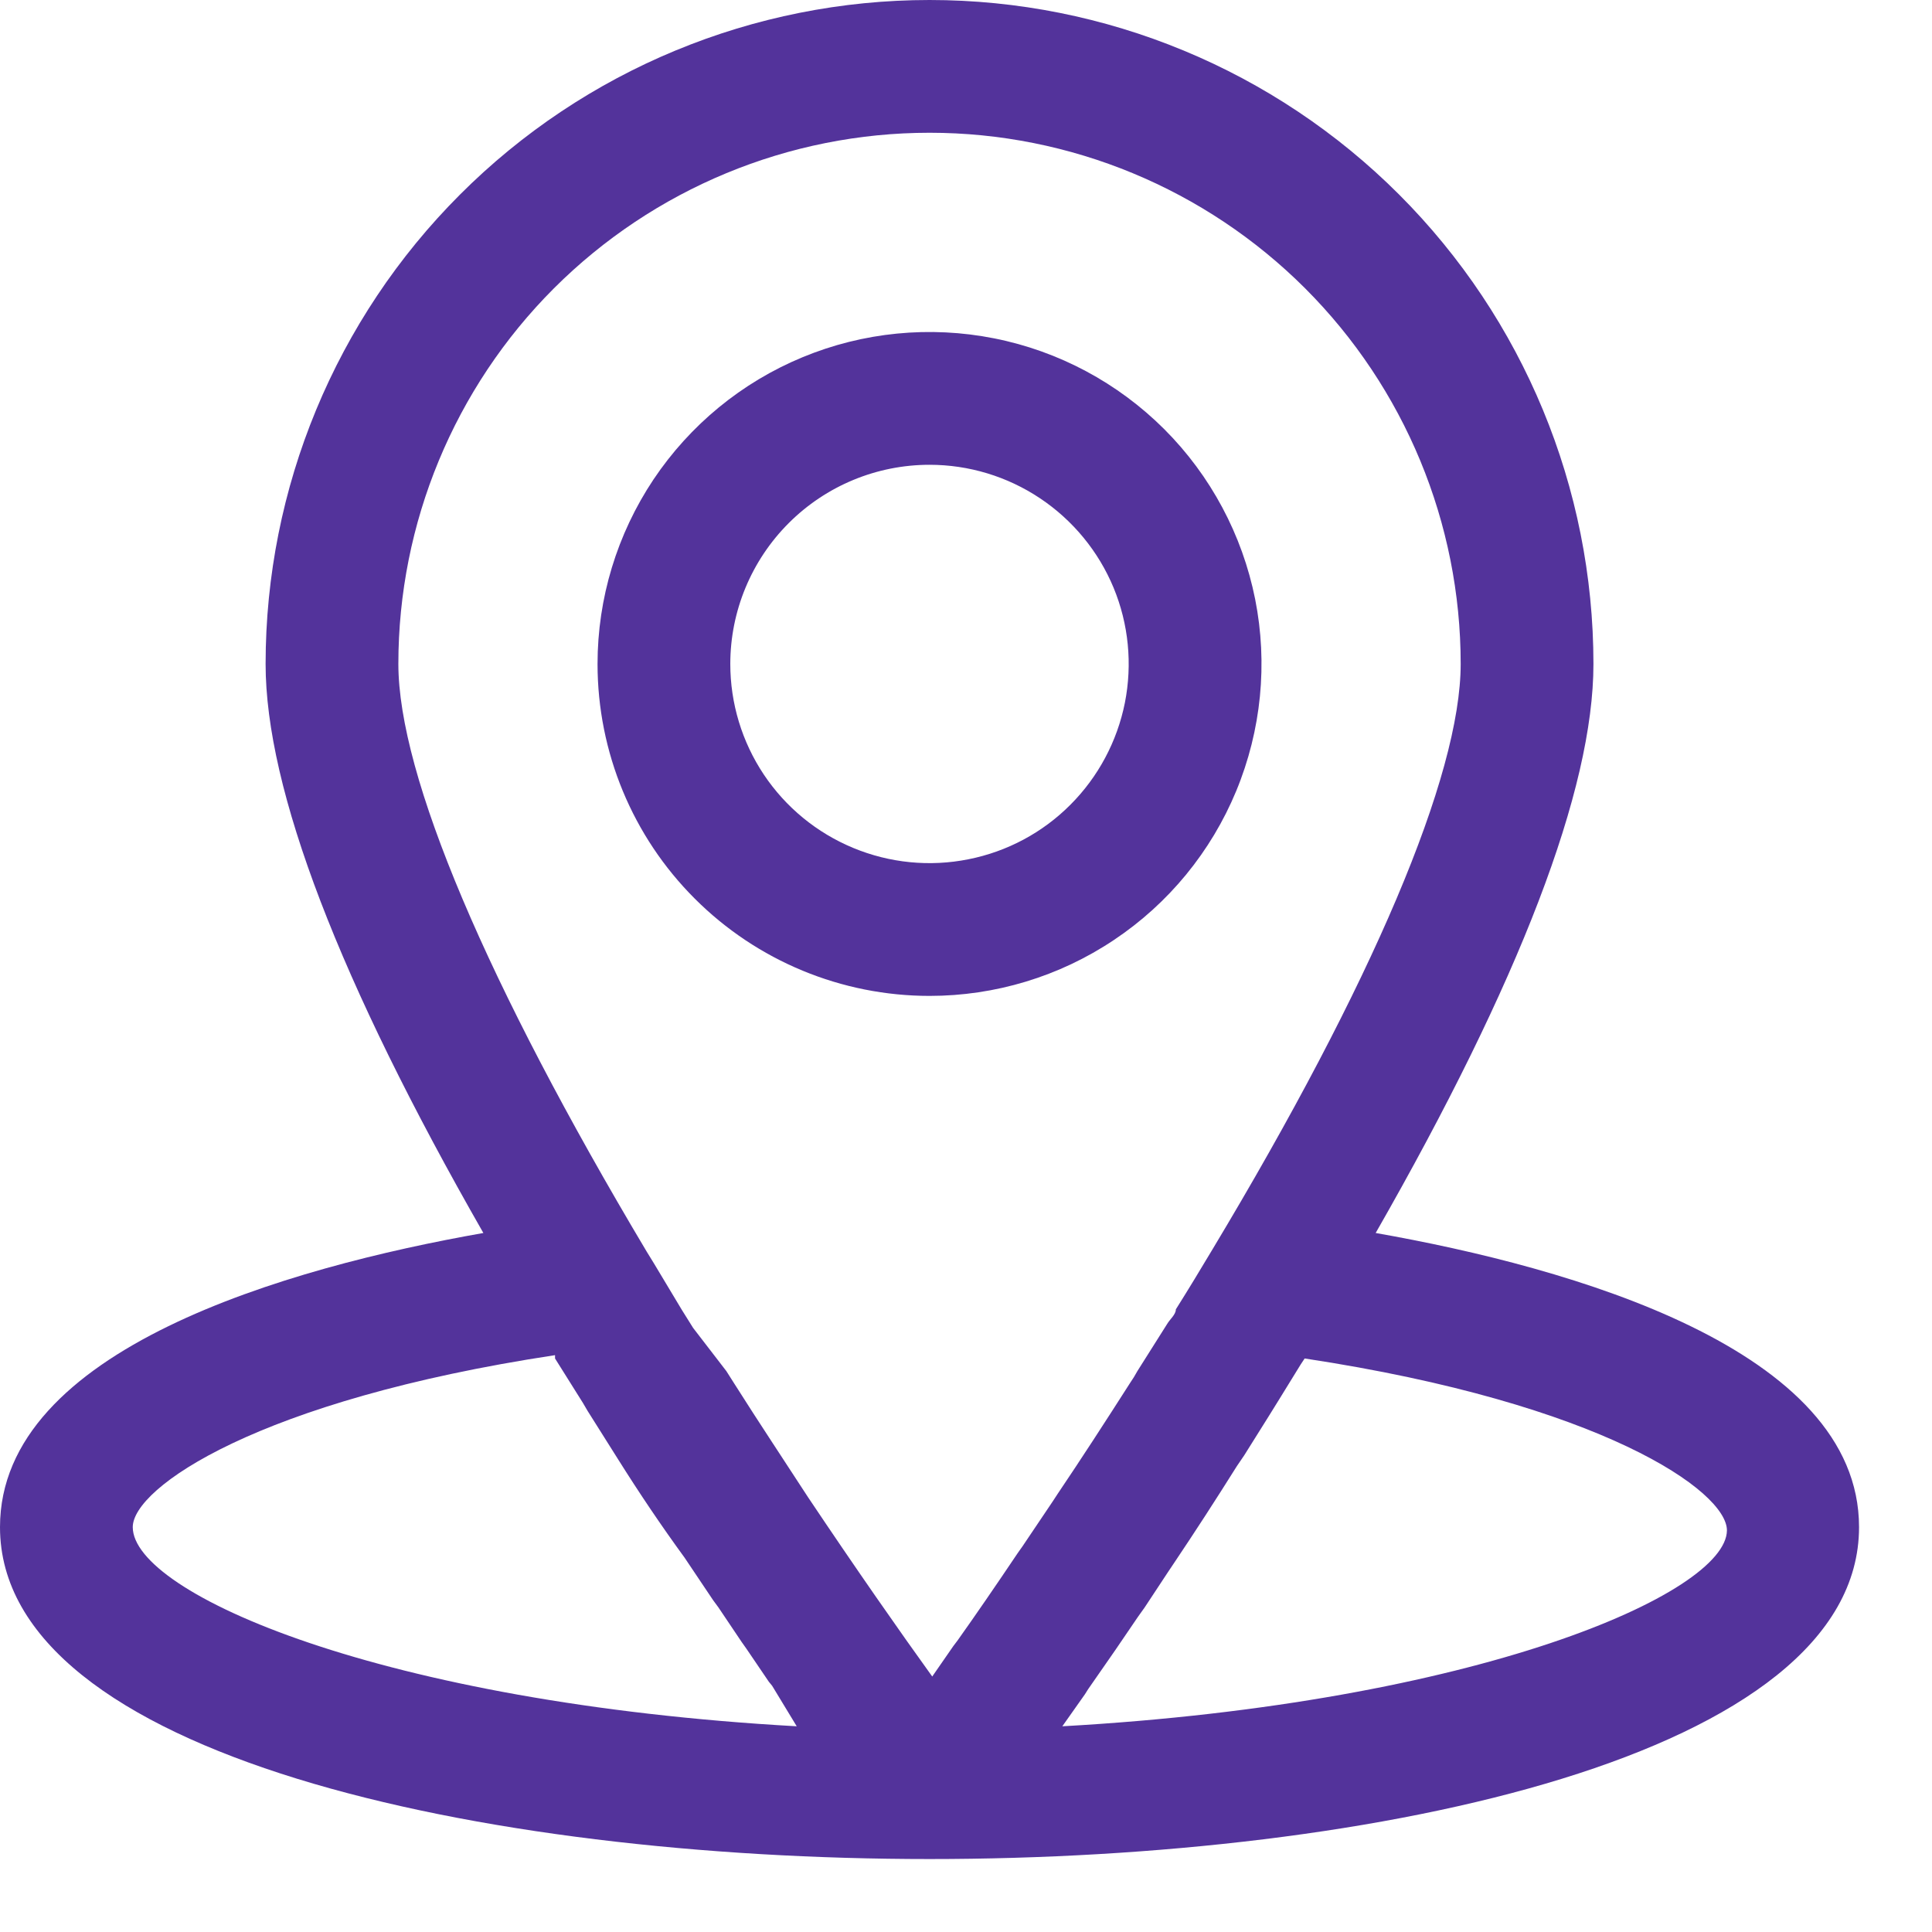
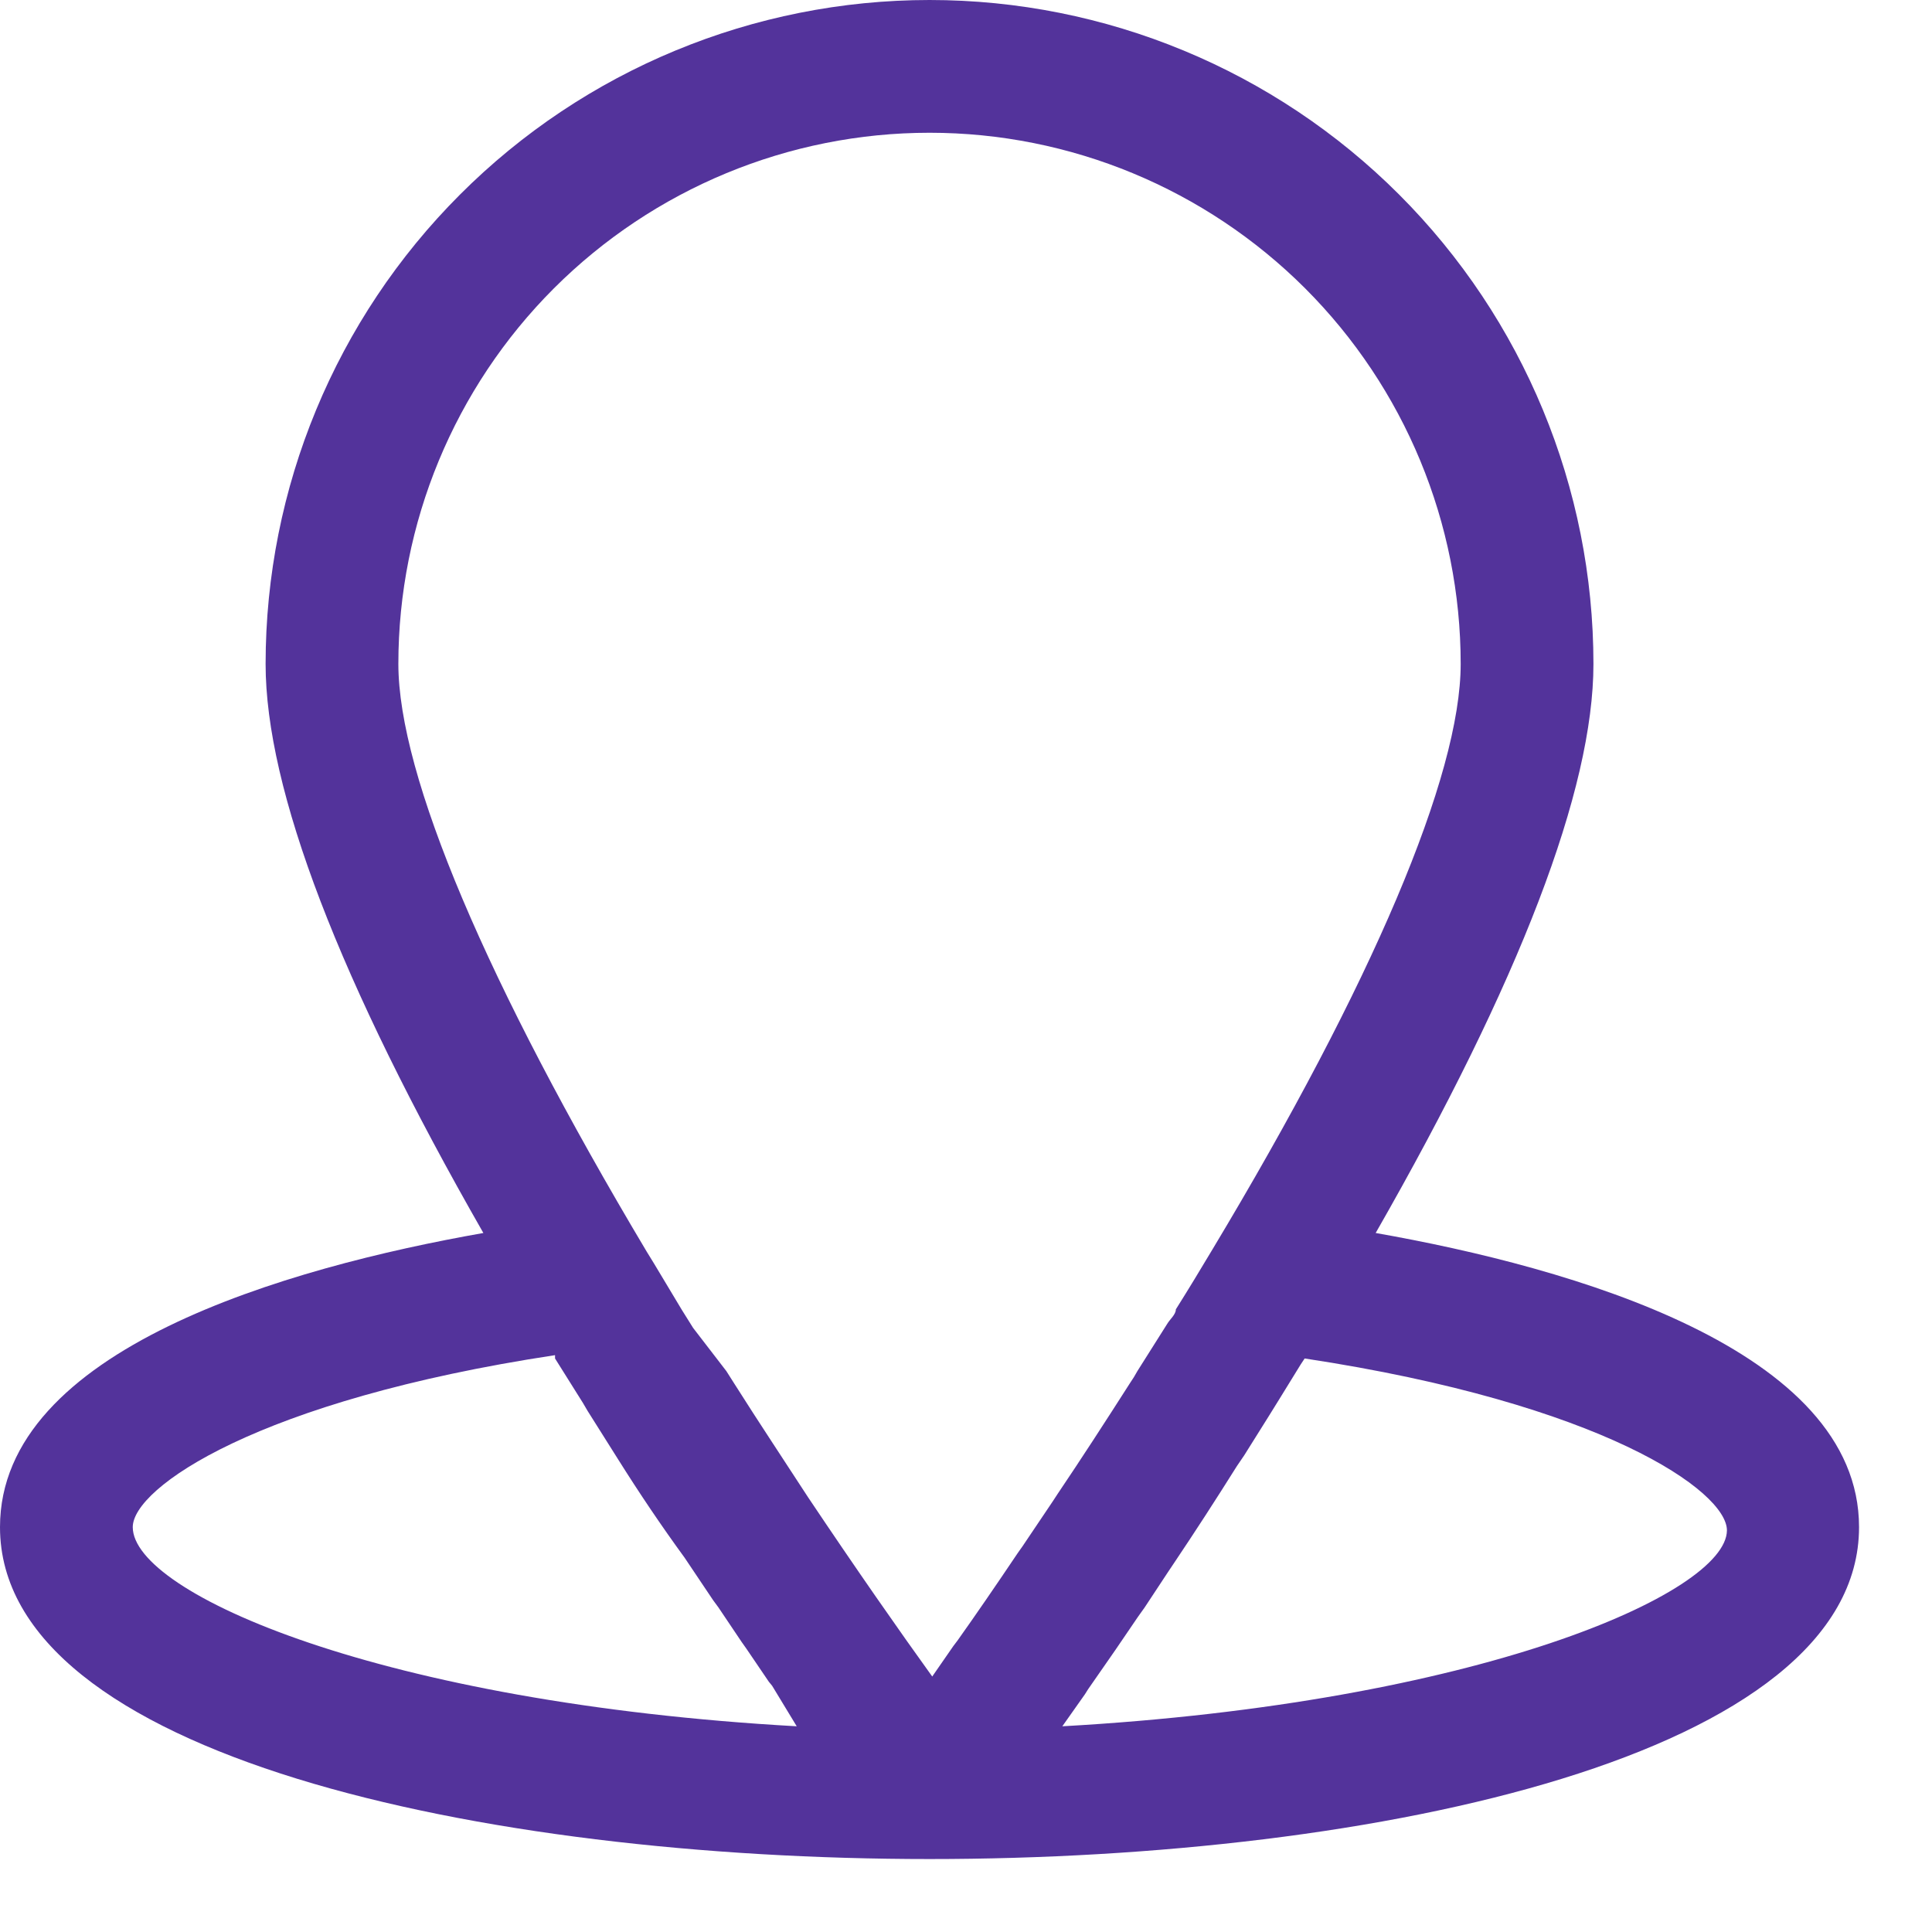
<svg xmlns="http://www.w3.org/2000/svg" width="21" height="21" viewBox="0 0 21 21" fill="none">
-   <path d="M10.104 10.825C10.817 10.825 11.515 10.614 12.108 10.217C12.702 9.821 13.164 9.257 13.437 8.598C13.71 7.938 13.782 7.213 13.643 6.513C13.503 5.813 13.16 5.17 12.655 4.665C12.15 4.161 11.508 3.817 10.807 3.678C10.107 3.539 9.382 3.61 8.723 3.883C8.063 4.156 7.5 4.619 7.103 5.212C6.707 5.806 6.495 6.503 6.495 7.217C6.495 8.174 6.875 9.092 7.552 9.768C8.229 10.445 9.147 10.825 10.104 10.825ZM10.104 5.052C10.532 5.052 10.95 5.179 11.306 5.417C11.662 5.655 11.94 5.993 12.104 6.388C12.268 6.784 12.31 7.219 12.227 7.639C12.143 8.059 11.937 8.445 11.634 8.748C11.332 9.051 10.946 9.257 10.526 9.34C10.106 9.424 9.671 9.381 9.275 9.217C8.879 9.053 8.541 8.776 8.303 8.42C8.065 8.064 7.938 7.645 7.938 7.217C7.938 6.643 8.167 6.092 8.573 5.686C8.979 5.28 9.529 5.052 10.104 5.052Z" fill="#53339B" />
  <path d="M14.953 13.402C16.519 10.666 17.32 8.581 17.32 7.217C17.32 5.303 16.56 3.467 15.207 2.114C13.853 0.76 12.018 0 10.104 0C8.19 0 6.354 0.76 5.001 2.114C3.647 3.467 2.887 5.303 2.887 7.217C2.887 8.581 3.688 10.666 5.254 13.402C3.125 13.777 0 14.665 0 16.599C0 19.081 5.239 20.207 10.104 20.207C14.968 20.207 20.207 19.081 20.207 16.599C20.207 14.665 17.082 13.777 14.953 13.402ZM10.104 1.443C11.635 1.443 13.103 2.052 14.186 3.134C15.269 4.217 15.877 5.686 15.877 7.217C15.877 8.429 14.917 10.688 13.178 13.582C13.048 13.799 12.918 14.015 12.781 14.232C12.781 14.289 12.716 14.34 12.687 14.39L12.363 14.903C12.339 14.948 12.312 14.991 12.283 15.033C12.016 15.451 11.749 15.863 11.496 16.238L11.439 16.325L11.114 16.808L11.063 16.88C10.825 17.234 10.602 17.559 10.407 17.833L10.363 17.891L10.133 18.223C9.779 17.732 9.31 17.061 8.783 16.274C8.53 15.884 8.256 15.473 7.982 15.04L7.895 14.903L7.534 14.434L7.412 14.239L7.109 13.734L7.029 13.604C5.29 10.688 4.33 8.429 4.33 7.217C4.33 5.686 4.938 4.217 6.021 3.134C7.104 2.052 8.572 1.443 10.104 1.443ZM1.443 16.599C1.443 16.173 2.8 15.22 6.033 14.73V14.766L6.336 15.249L6.387 15.336L6.719 15.863C6.95 16.231 7.188 16.584 7.441 16.931L7.751 17.393L7.809 17.472L8.061 17.847L8.112 17.919L8.357 18.28L8.393 18.324L8.66 18.764C4.15 18.511 1.443 17.32 1.443 16.599ZM11.547 18.764L11.792 18.417L11.828 18.36L12.074 18.006L12.124 17.934L12.37 17.573L12.442 17.472L12.694 17.09L12.767 16.981C12.99 16.649 13.214 16.303 13.445 15.935L13.524 15.819L13.791 15.393L13.907 15.206L14.138 14.831L14.181 14.766C17.414 15.256 18.771 16.209 18.771 16.635C18.764 17.32 16.058 18.511 11.547 18.764Z" fill="#53339B" />
</svg>